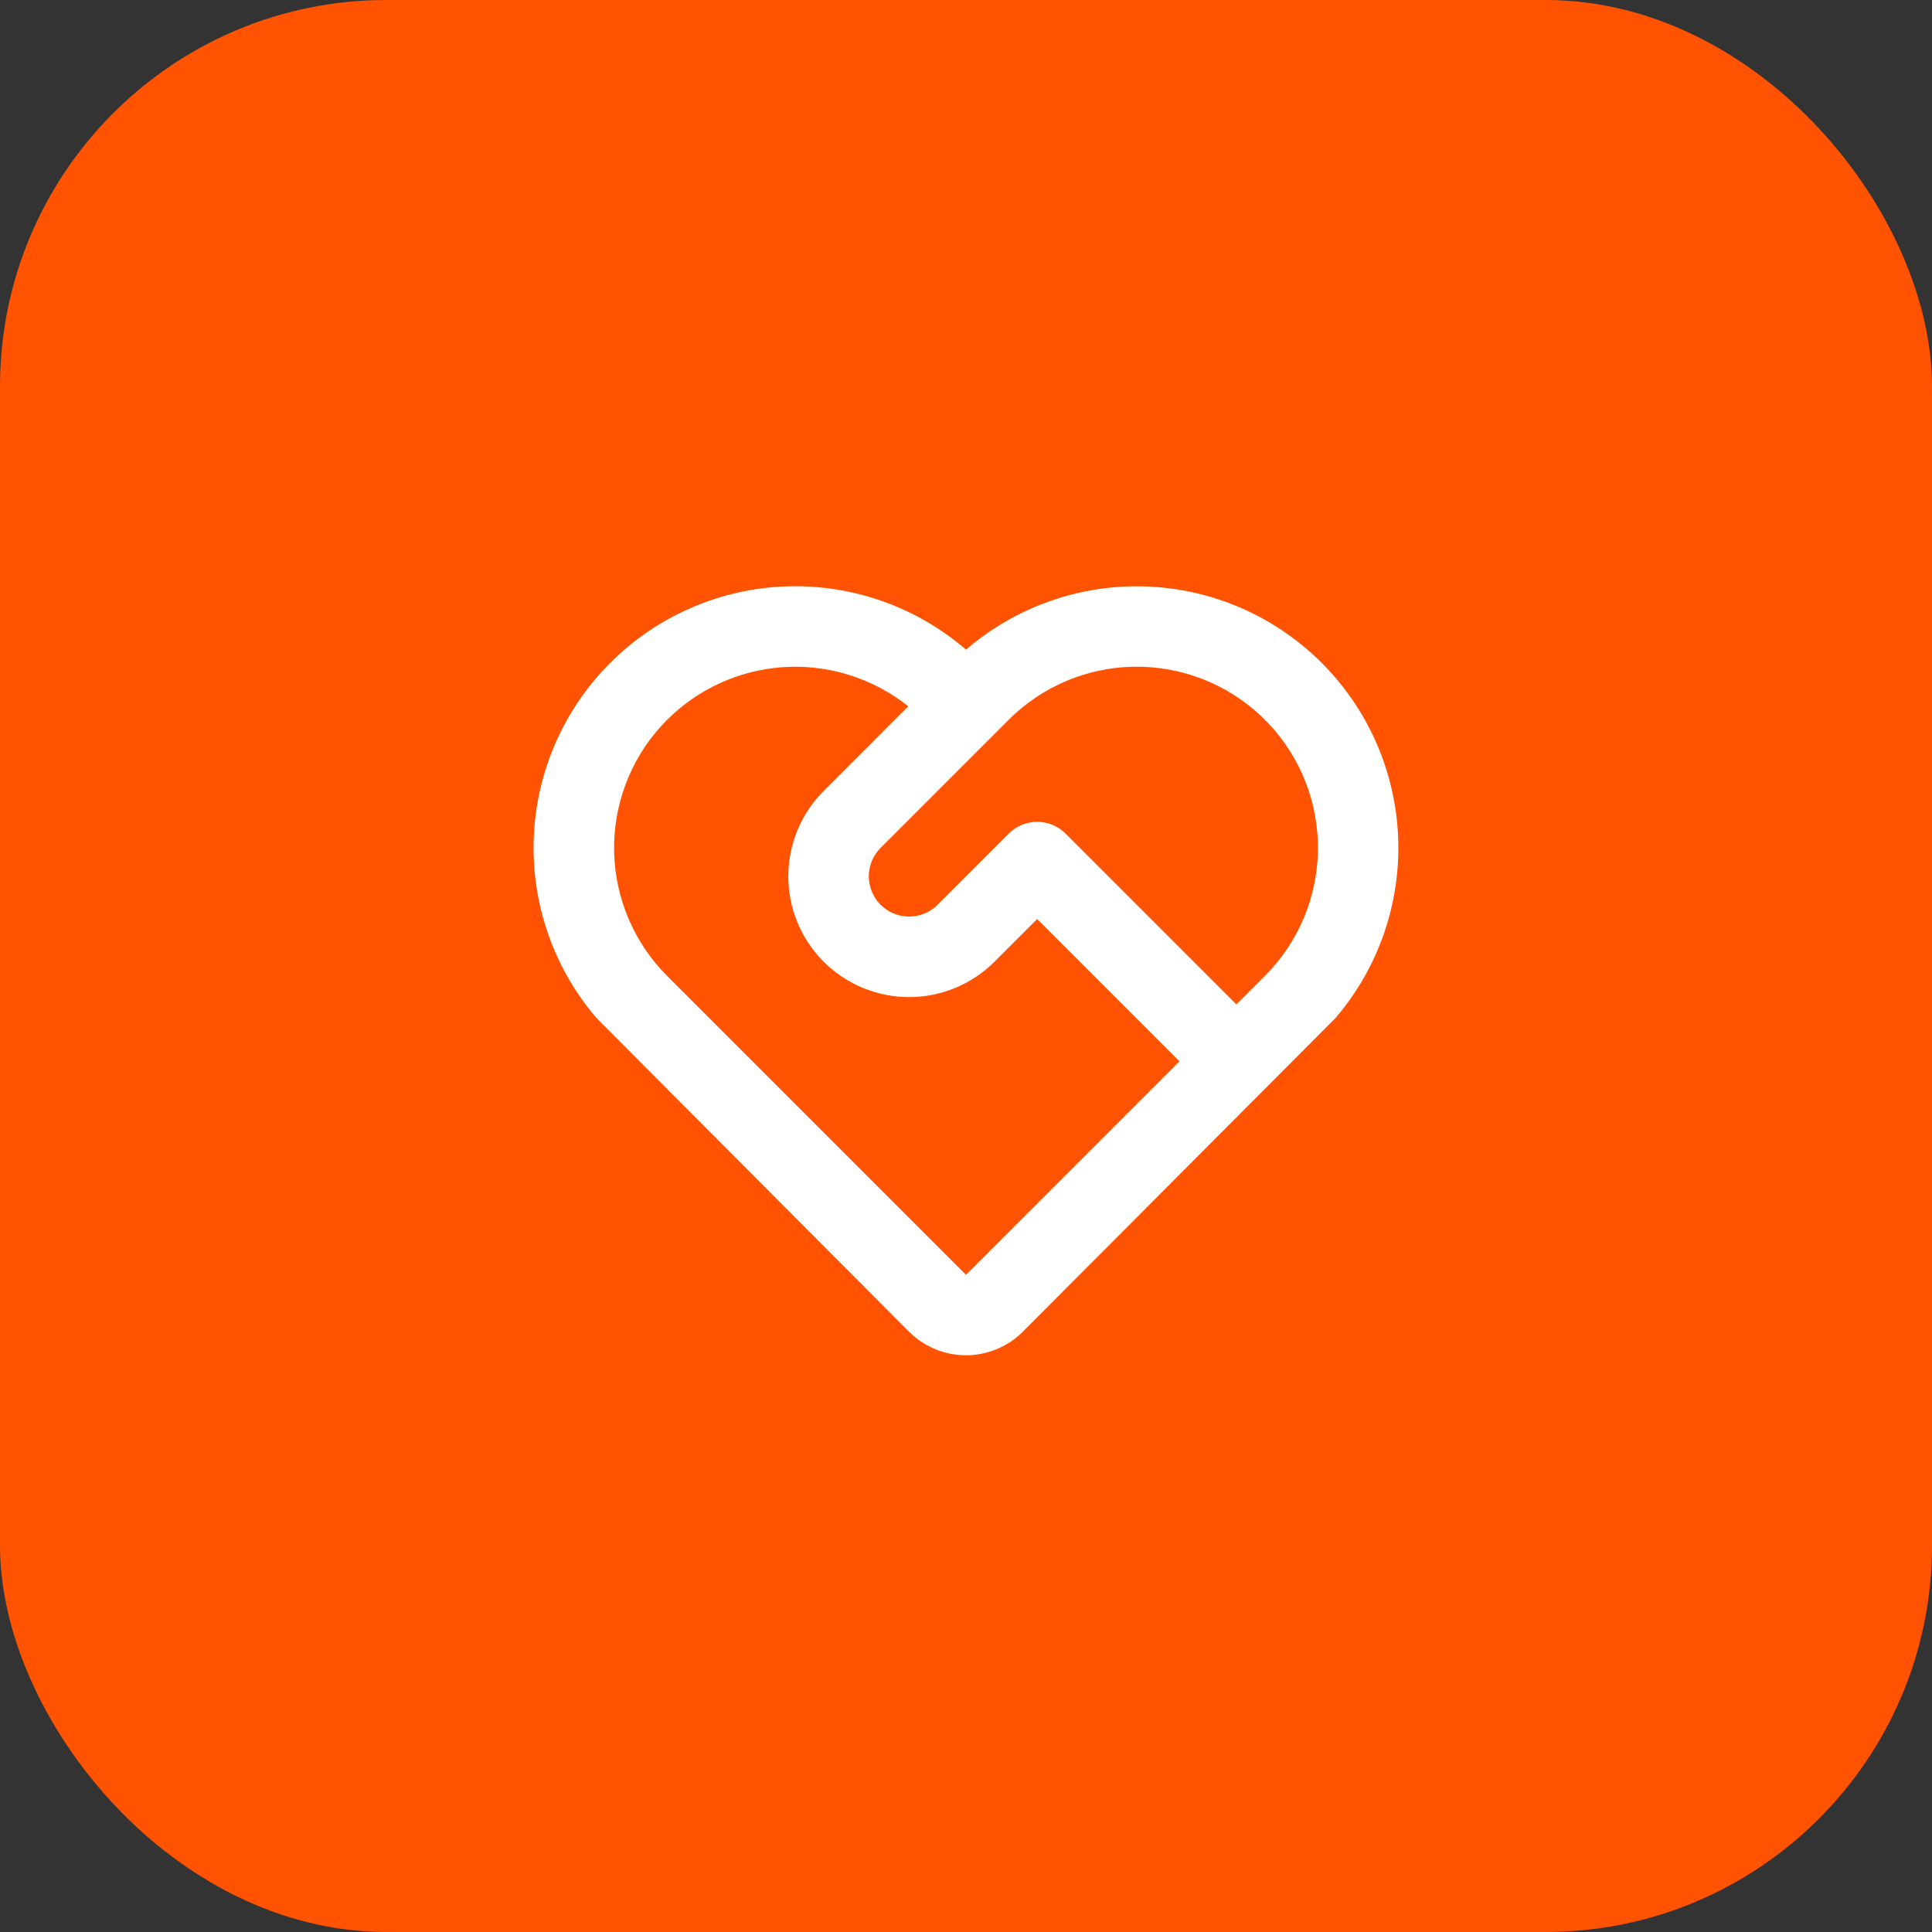
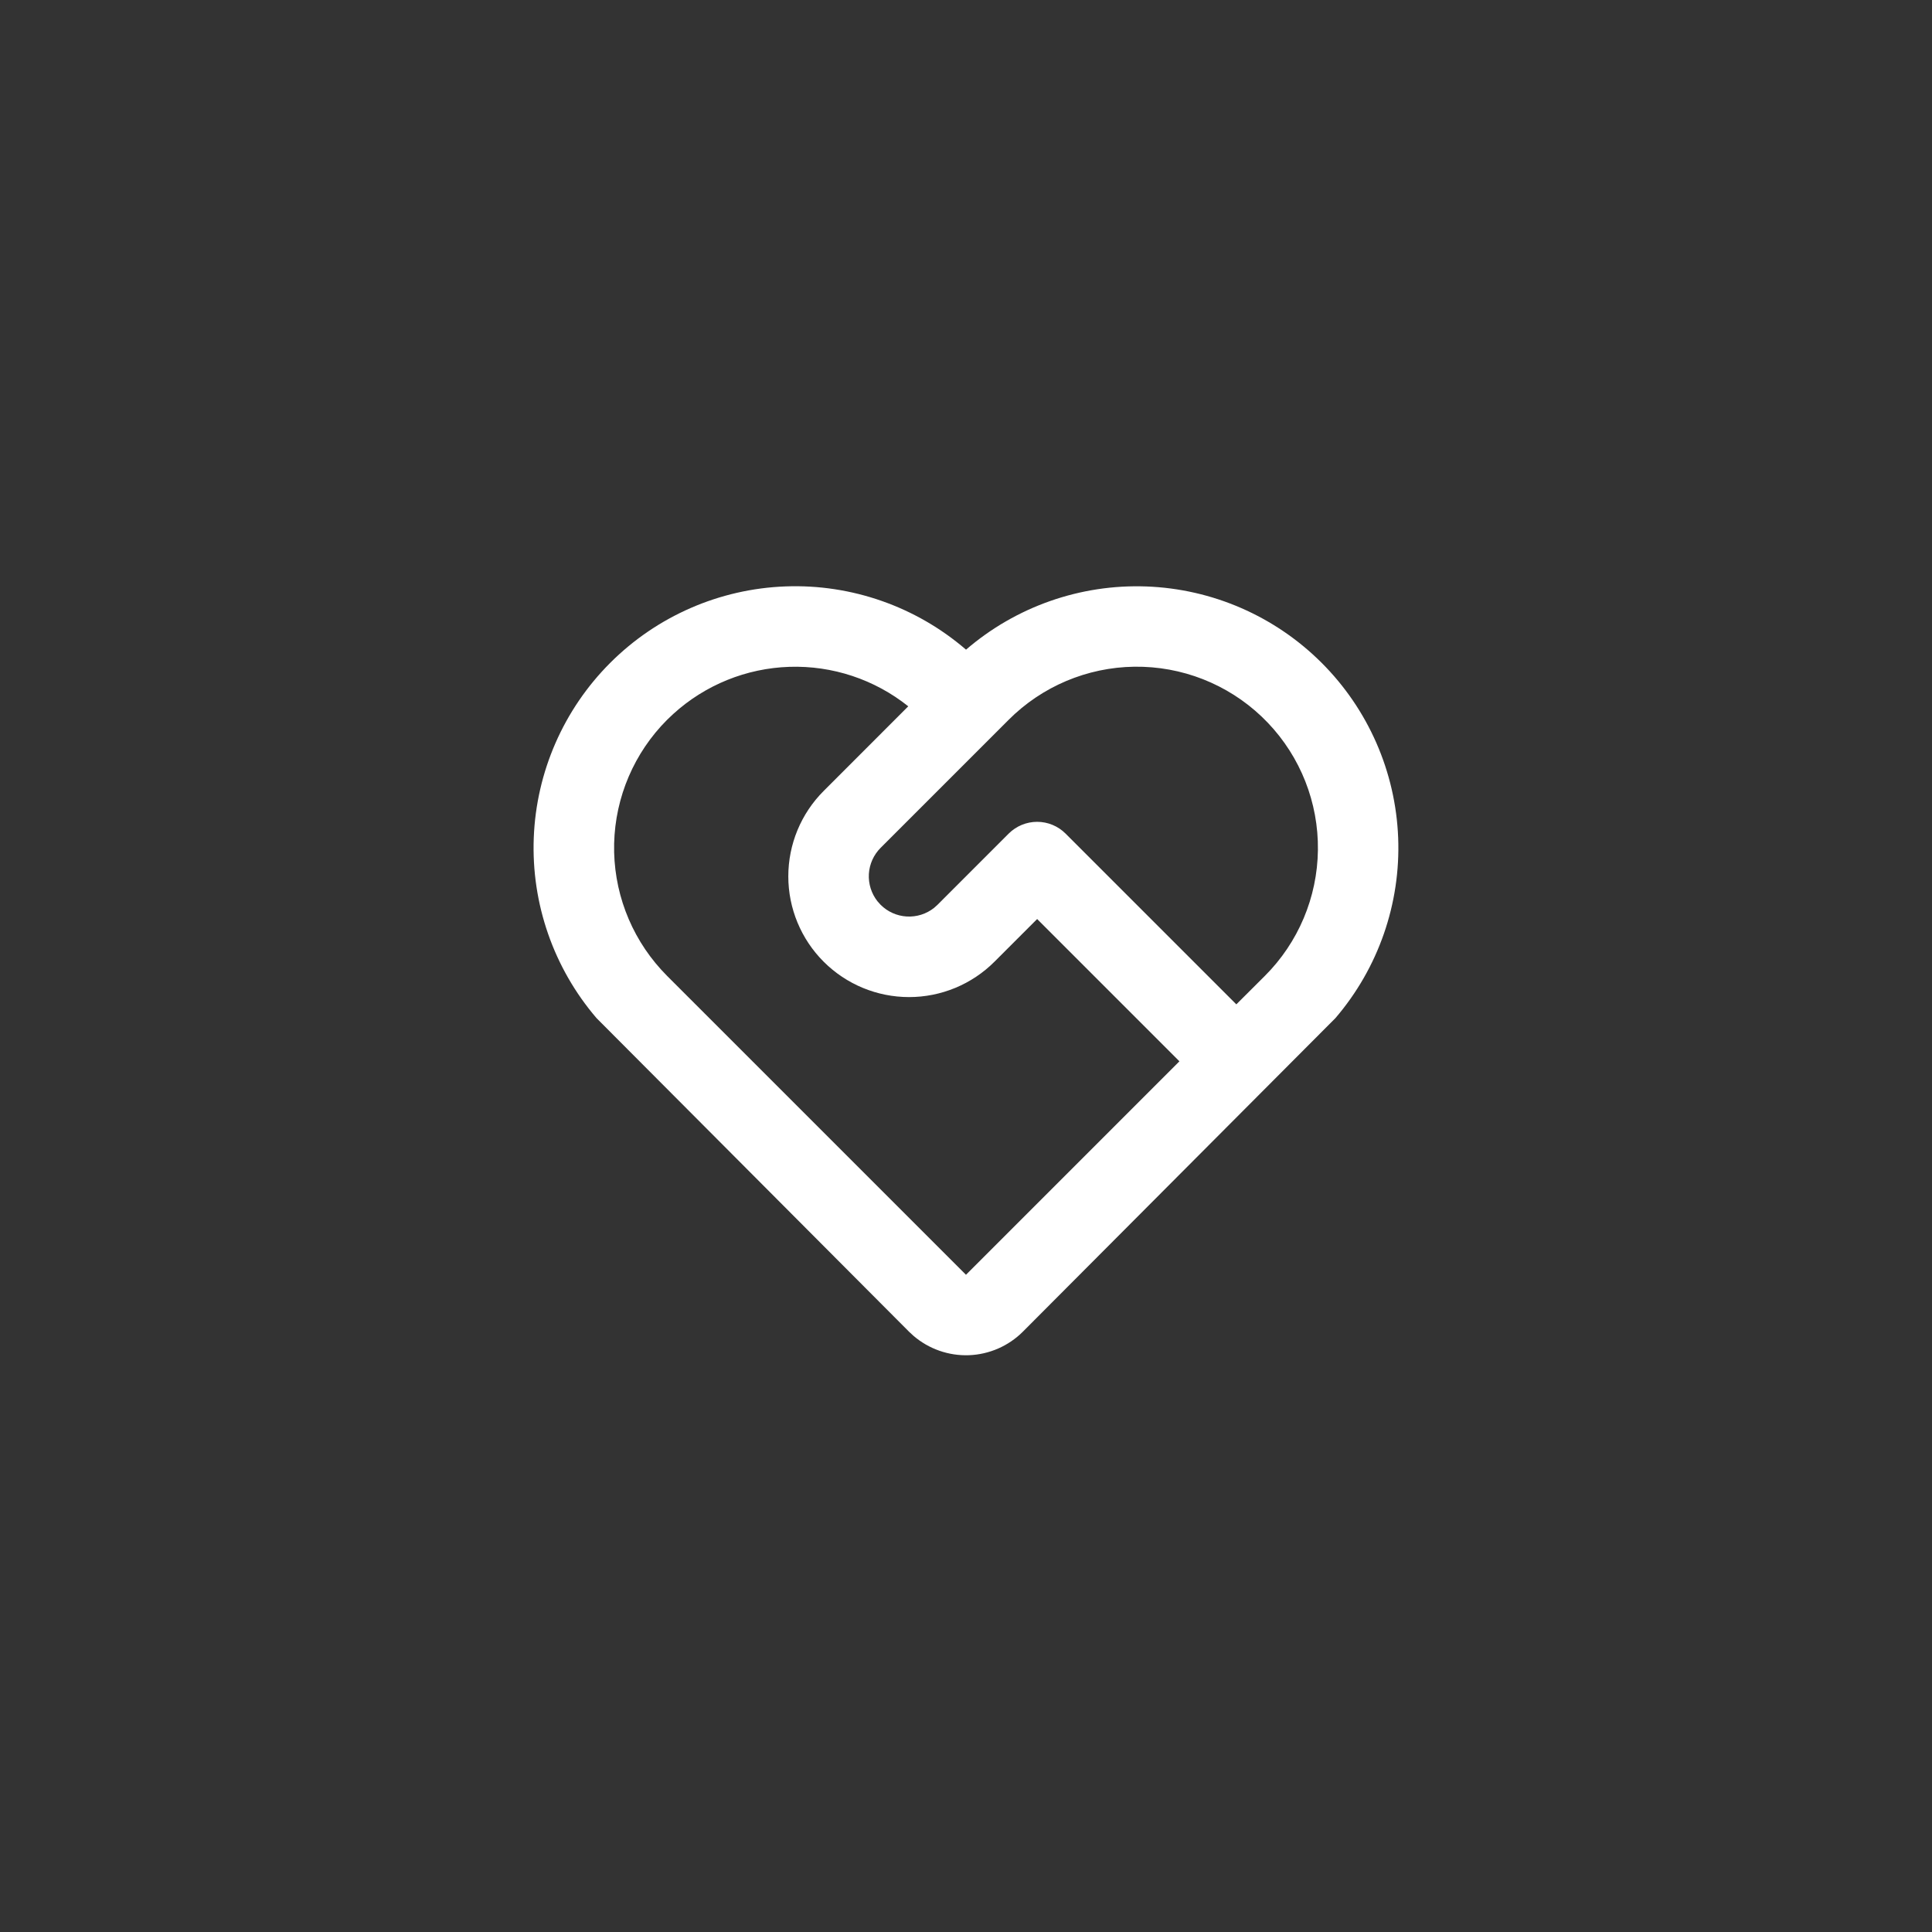
<svg xmlns="http://www.w3.org/2000/svg" width="80" height="80" viewBox="0 0 80 80" fill="none">
  <rect x="0" y="0" width="80" height="80" fill="#333333" stroke="none" />
-   <rect width="80" height="80" rx="16" fill="#FF5301" />
  <g clip-path="url(#clip0_2234_126025)">
    <path d="M25.267 27.448C27.201 25.514 29.794 24.383 32.527 24.282C35.259 24.18 37.929 25.116 40.001 26.901C42.07 25.119 44.737 24.184 47.466 24.284C50.196 24.384 52.786 25.511 54.72 27.44C56.654 29.369 57.788 31.957 57.895 34.686C58.002 37.415 57.074 40.084 55.297 42.158L42.356 55.141C41.761 55.736 40.964 56.084 40.123 56.116C39.283 56.147 38.462 55.86 37.824 55.312L37.641 55.143L24.701 42.158C22.925 40.086 21.997 37.419 22.102 34.692C22.207 31.965 23.337 29.378 25.267 27.448ZM27.624 29.805C26.261 31.168 25.476 33.004 25.43 34.931C25.385 36.858 26.083 38.729 27.381 40.155L27.624 40.411L39.999 52.786L48.837 43.947L42.946 38.055L41.179 39.822C40.715 40.286 40.164 40.654 39.557 40.906C38.95 41.157 38.3 41.287 37.644 41.287C36.317 41.287 35.045 40.761 34.107 39.823C33.169 38.886 32.642 37.614 32.642 36.288C32.642 34.961 33.168 33.689 34.106 32.752L37.609 29.247C36.215 28.134 34.47 27.554 32.687 27.612C30.904 27.67 29.2 28.361 27.881 29.561L27.624 29.805ZM41.767 34.518C42.08 34.206 42.504 34.03 42.946 34.03C43.388 34.03 43.812 34.206 44.124 34.518L51.194 41.588L52.374 40.411C53.76 39.027 54.549 37.155 54.572 35.196C54.596 33.237 53.852 31.346 52.499 29.929C51.147 28.512 49.294 27.68 47.336 27.611C45.378 27.542 43.471 28.242 42.022 29.561L41.767 29.805L36.464 35.108C36.175 35.397 36.002 35.782 35.978 36.189C35.955 36.597 36.081 36.999 36.334 37.32L36.464 37.465C36.753 37.754 37.138 37.926 37.545 37.95C37.953 37.974 38.355 37.848 38.676 37.595L38.821 37.465L41.767 34.518Z" fill="white" />
  </g>
  <defs>
    <clipPath id="clip0_2234_126025">
      <rect width="40" height="40" fill="white" transform="translate(20 20)" />
    </clipPath>
  </defs>
</svg>